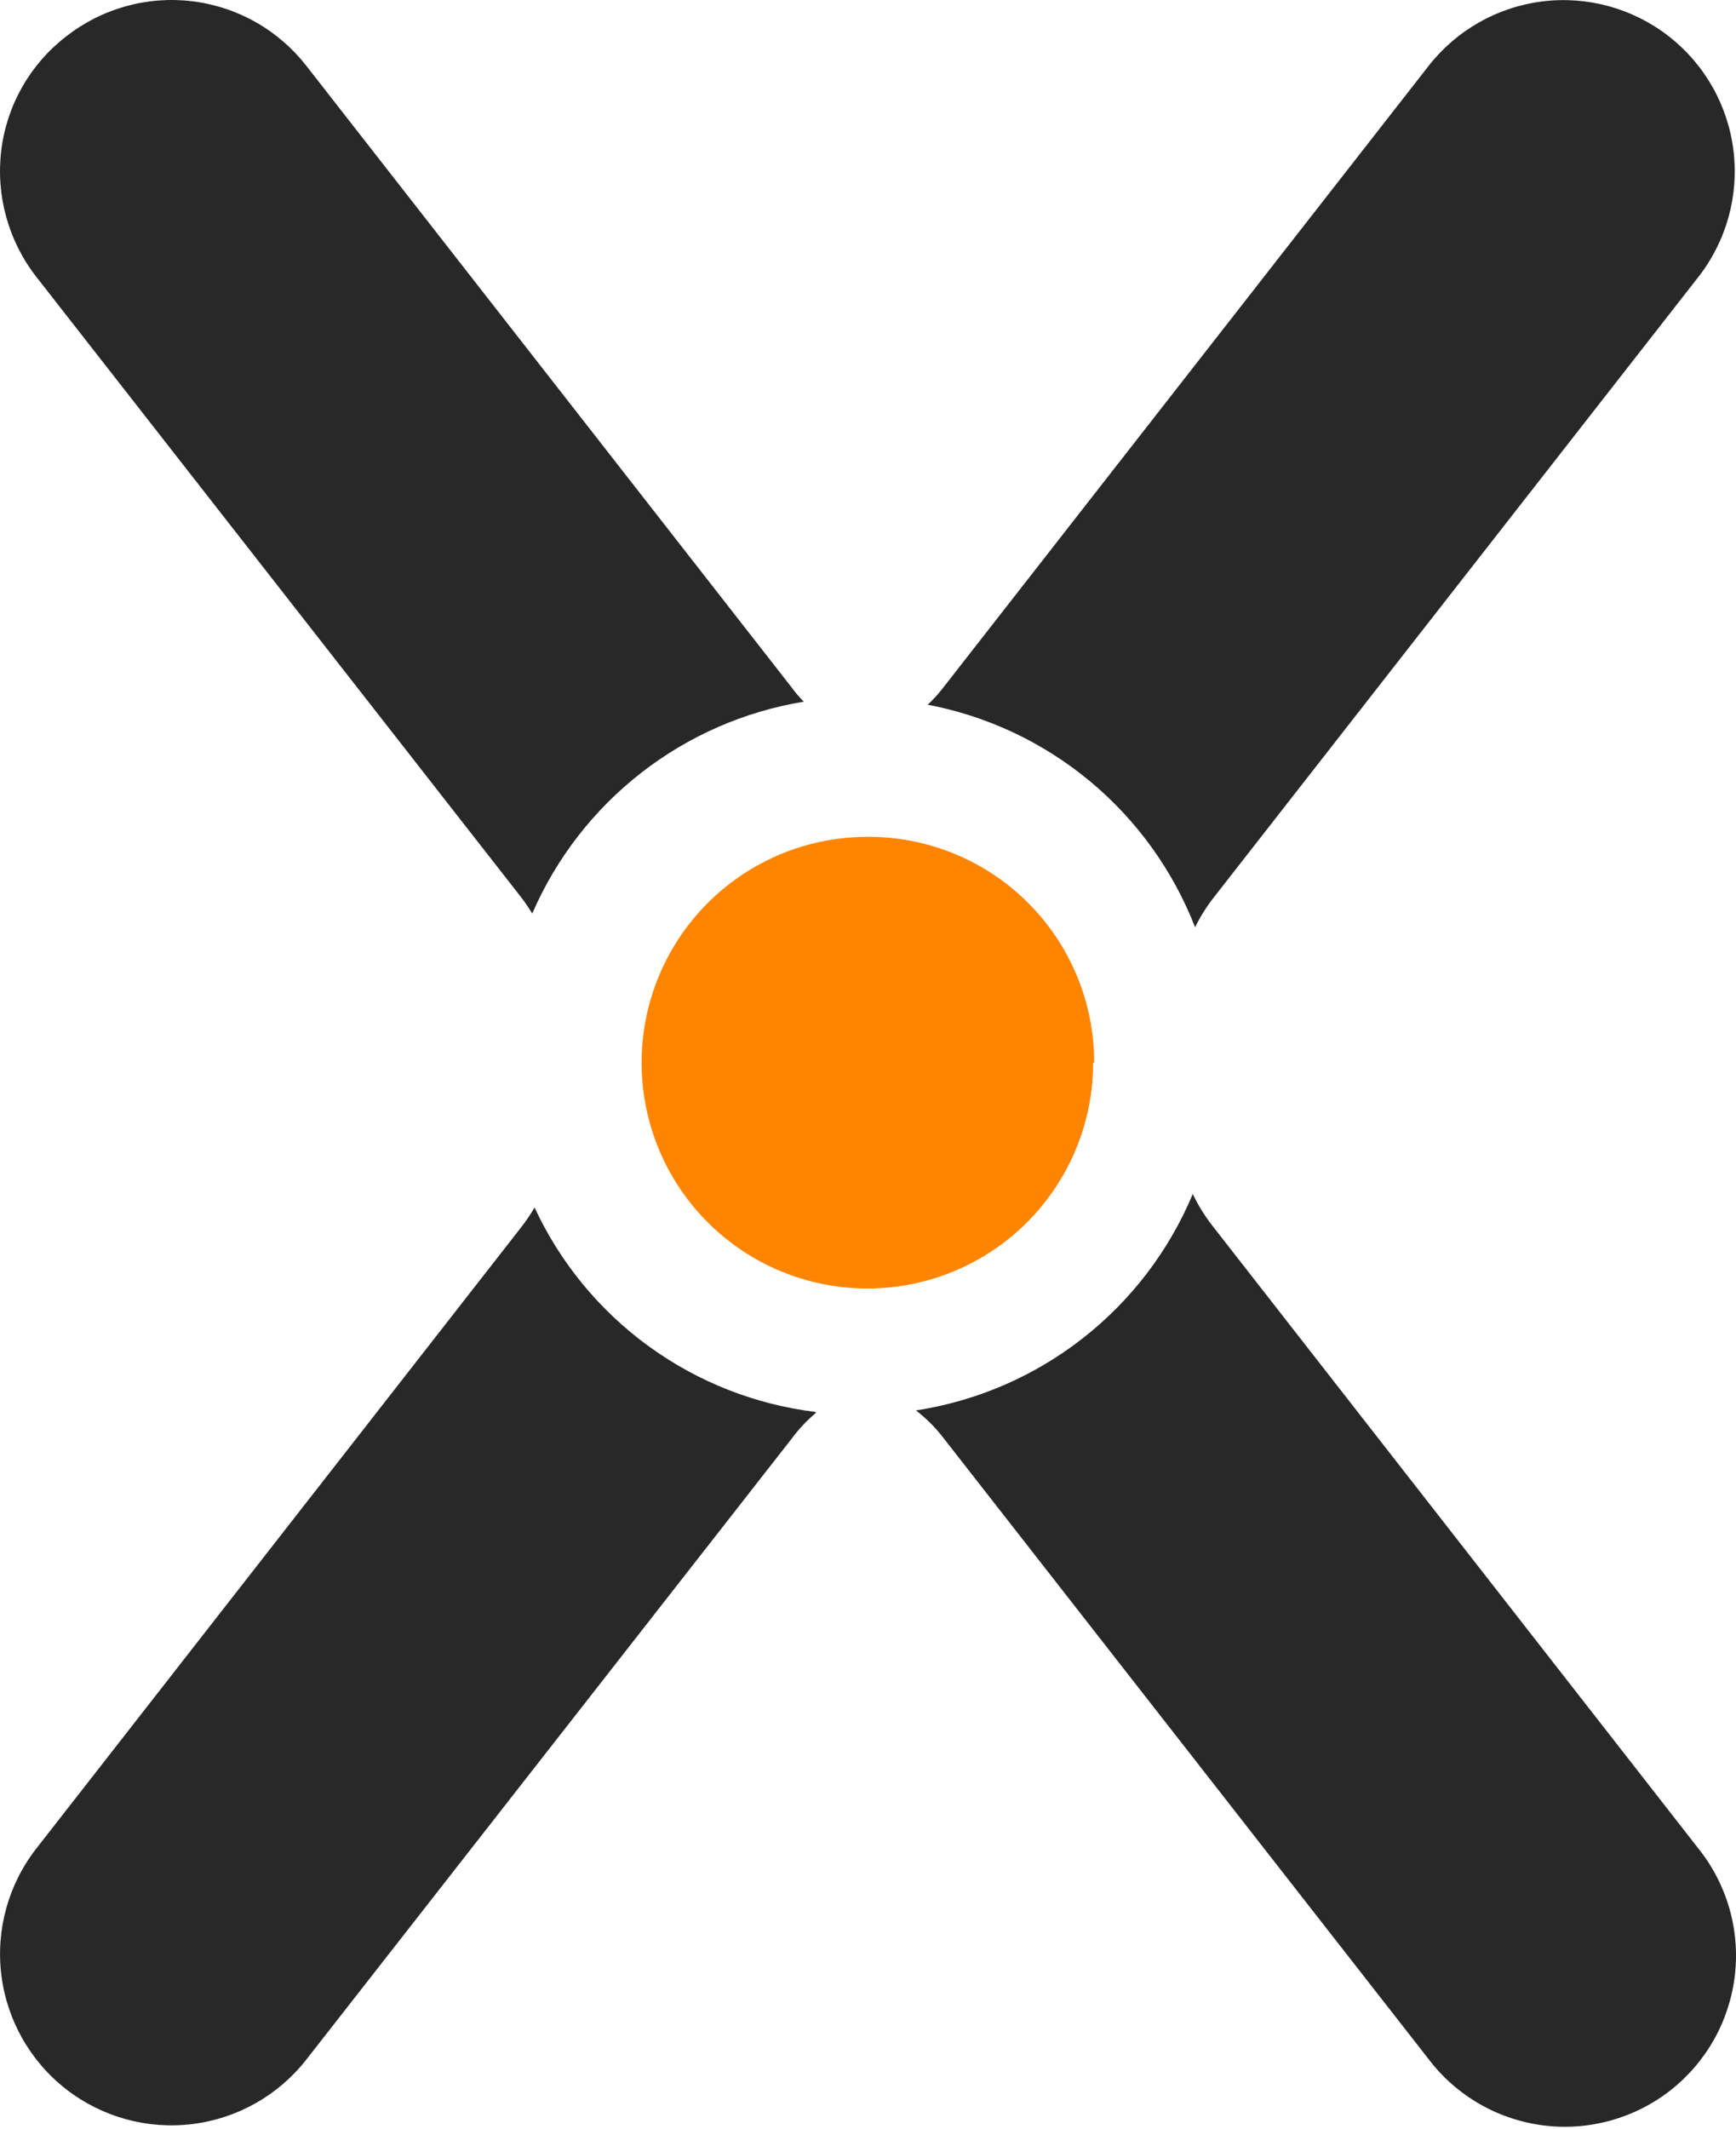
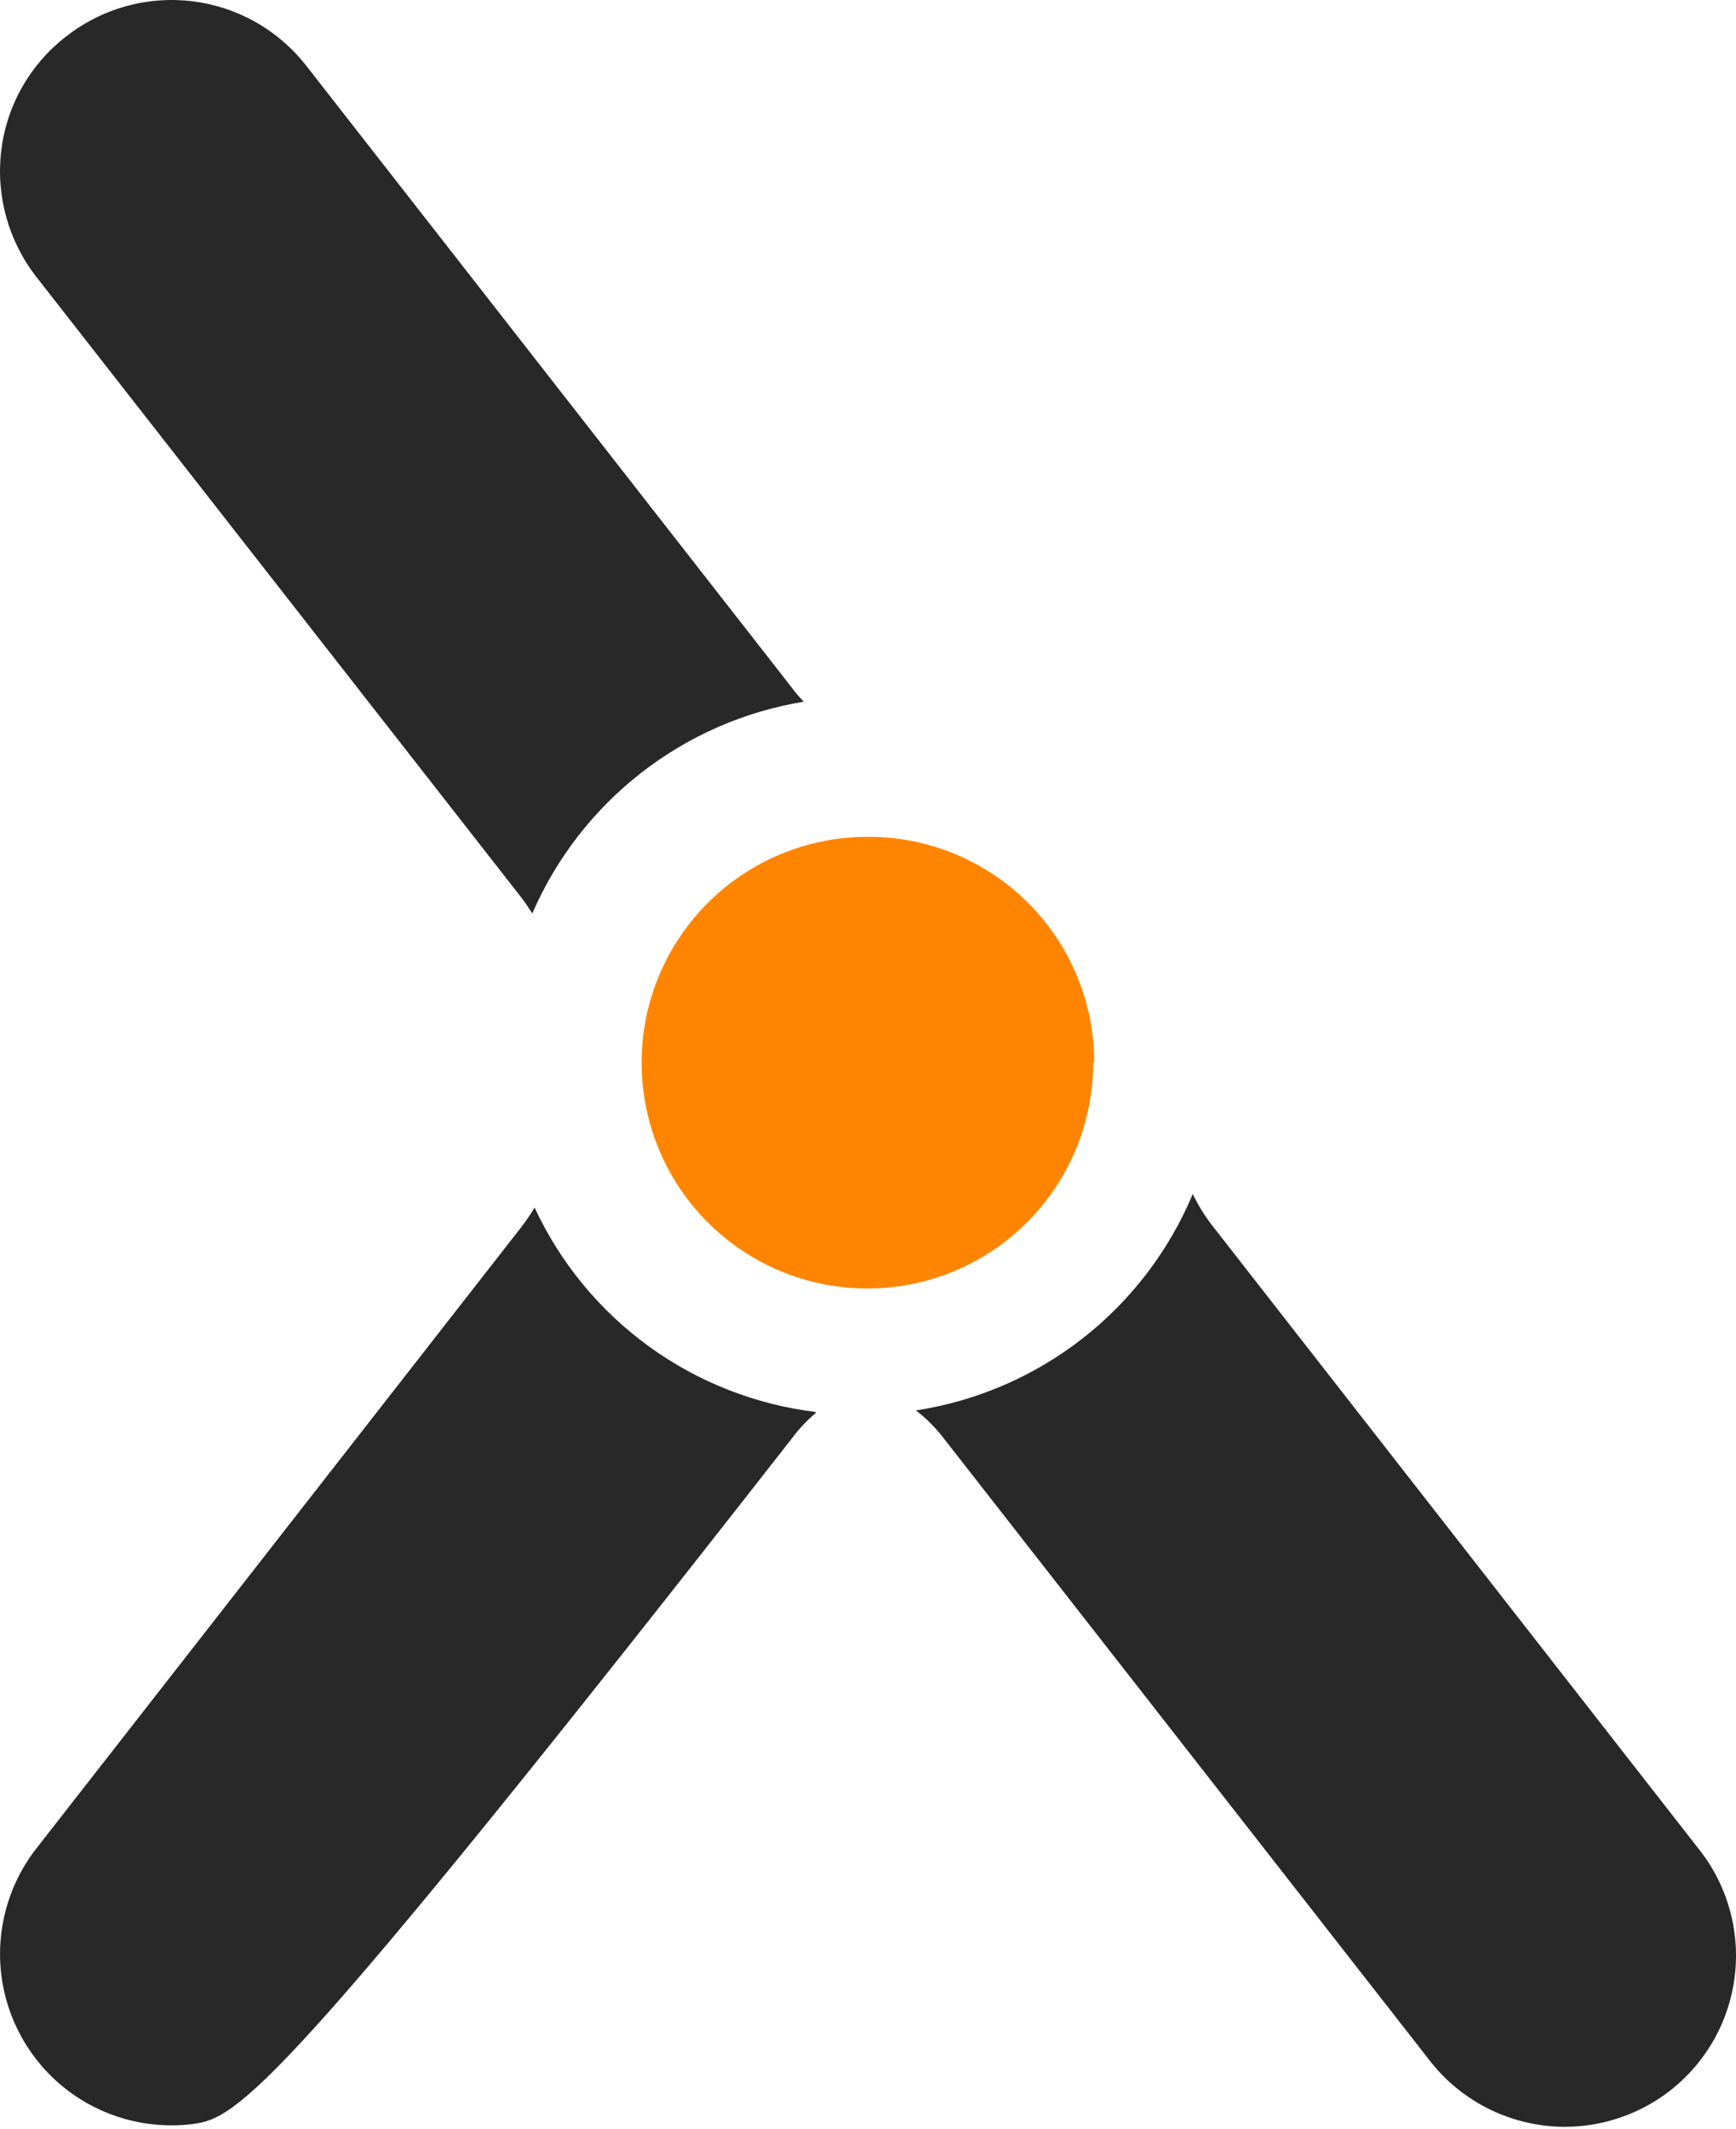
<svg xmlns="http://www.w3.org/2000/svg" width="84" height="103" viewBox="0 0 84 103" fill="none">
  <path d="M1.755 13.389C0.404 11.654 -0.205 9.454 0.062 7.271C0.193 6.193 0.537 5.152 1.074 4.208C1.61 3.264 2.329 2.436 3.188 1.772C4.045 1.098 5.026 0.599 6.076 0.306C7.126 0.012 8.223 -0.071 9.305 0.061C10.387 0.193 11.432 0.538 12.38 1.075C13.329 1.613 14.161 2.333 14.83 3.193L38.312 33.262C38.488 33.502 38.682 33.73 38.893 33.942C36.02 34.413 33.312 35.599 31.017 37.389C28.722 39.179 26.913 41.516 25.755 44.187C25.607 43.952 25.446 43.705 25.249 43.445L1.755 13.389Z" fill="#282828" />
  <path d="M82.173 89.408C82.86 90.262 83.371 91.245 83.675 92.298C83.979 93.351 84.071 94.454 83.946 95.544C83.82 96.633 83.48 97.686 82.944 98.643C82.408 99.599 81.688 100.44 80.825 101.116C79.961 101.792 78.972 102.289 77.915 102.58C76.858 102.871 75.754 102.949 74.666 102.809C73.579 102.669 72.53 102.315 71.58 101.767C70.631 101.219 69.799 100.488 69.135 99.616L45.653 69.56C45.269 69.058 44.82 68.609 44.319 68.225C47.261 67.774 50.039 66.574 52.385 64.741C54.73 62.908 56.566 60.503 57.715 57.757C57.981 58.315 58.309 58.842 58.692 59.327L82.173 89.408Z" fill="#282828" />
-   <path d="M39.474 68.348C39.039 68.713 38.649 69.128 38.312 69.584L14.83 99.616C13.478 101.35 11.493 102.475 9.311 102.745C7.128 103.015 4.928 102.408 3.195 101.056C1.461 99.703 0.335 97.718 0.065 95.536C-0.205 93.354 0.403 91.154 1.755 89.42L25.249 59.326C25.473 59.034 25.679 58.729 25.867 58.412C27.105 61.079 29.004 63.387 31.383 65.117C33.761 66.847 36.542 67.942 39.461 68.299" fill="#282828" />
-   <path d="M44.887 34.09C45.161 33.835 45.413 33.558 45.641 33.261L69.122 3.193C70.475 1.46 72.459 0.336 74.64 0.067C76.821 -0.201 79.02 0.407 80.752 1.759C82.484 3.111 83.609 5.096 83.877 7.277C84.146 9.458 83.538 11.656 82.186 13.389L58.704 43.445C58.364 43.883 58.07 44.355 57.827 44.854C56.76 42.111 55.015 39.685 52.754 37.802C50.492 35.919 47.79 34.642 44.899 34.09" fill="#282828" />
+   <path d="M39.474 68.348C39.039 68.713 38.649 69.128 38.312 69.584C13.478 101.35 11.493 102.475 9.311 102.745C7.128 103.015 4.928 102.408 3.195 101.056C1.461 99.703 0.335 97.718 0.065 95.536C-0.205 93.354 0.403 91.154 1.755 89.42L25.249 59.326C25.473 59.034 25.679 58.729 25.867 58.412C27.105 61.079 29.004 63.387 31.383 65.117C33.761 66.847 36.542 67.942 39.461 68.299" fill="#282828" />
  <path d="M52.895 51.404C52.895 53.567 52.253 55.681 51.05 57.479C49.848 59.276 48.138 60.677 46.139 61.502C44.14 62.327 41.941 62.541 39.82 62.115C37.7 61.69 35.753 60.644 34.227 59.111C32.701 57.579 31.665 55.627 31.249 53.505C30.833 51.382 31.056 49.184 31.891 47.189C32.725 45.193 34.133 43.49 35.936 42.296C37.739 41.101 39.856 40.469 42.019 40.479C43.455 40.477 44.876 40.759 46.202 41.307C47.528 41.855 48.733 42.66 49.748 43.675C50.763 44.69 51.568 45.895 52.116 47.221C52.665 48.547 52.946 49.969 52.944 51.404" fill="#FF8500" />
</svg>